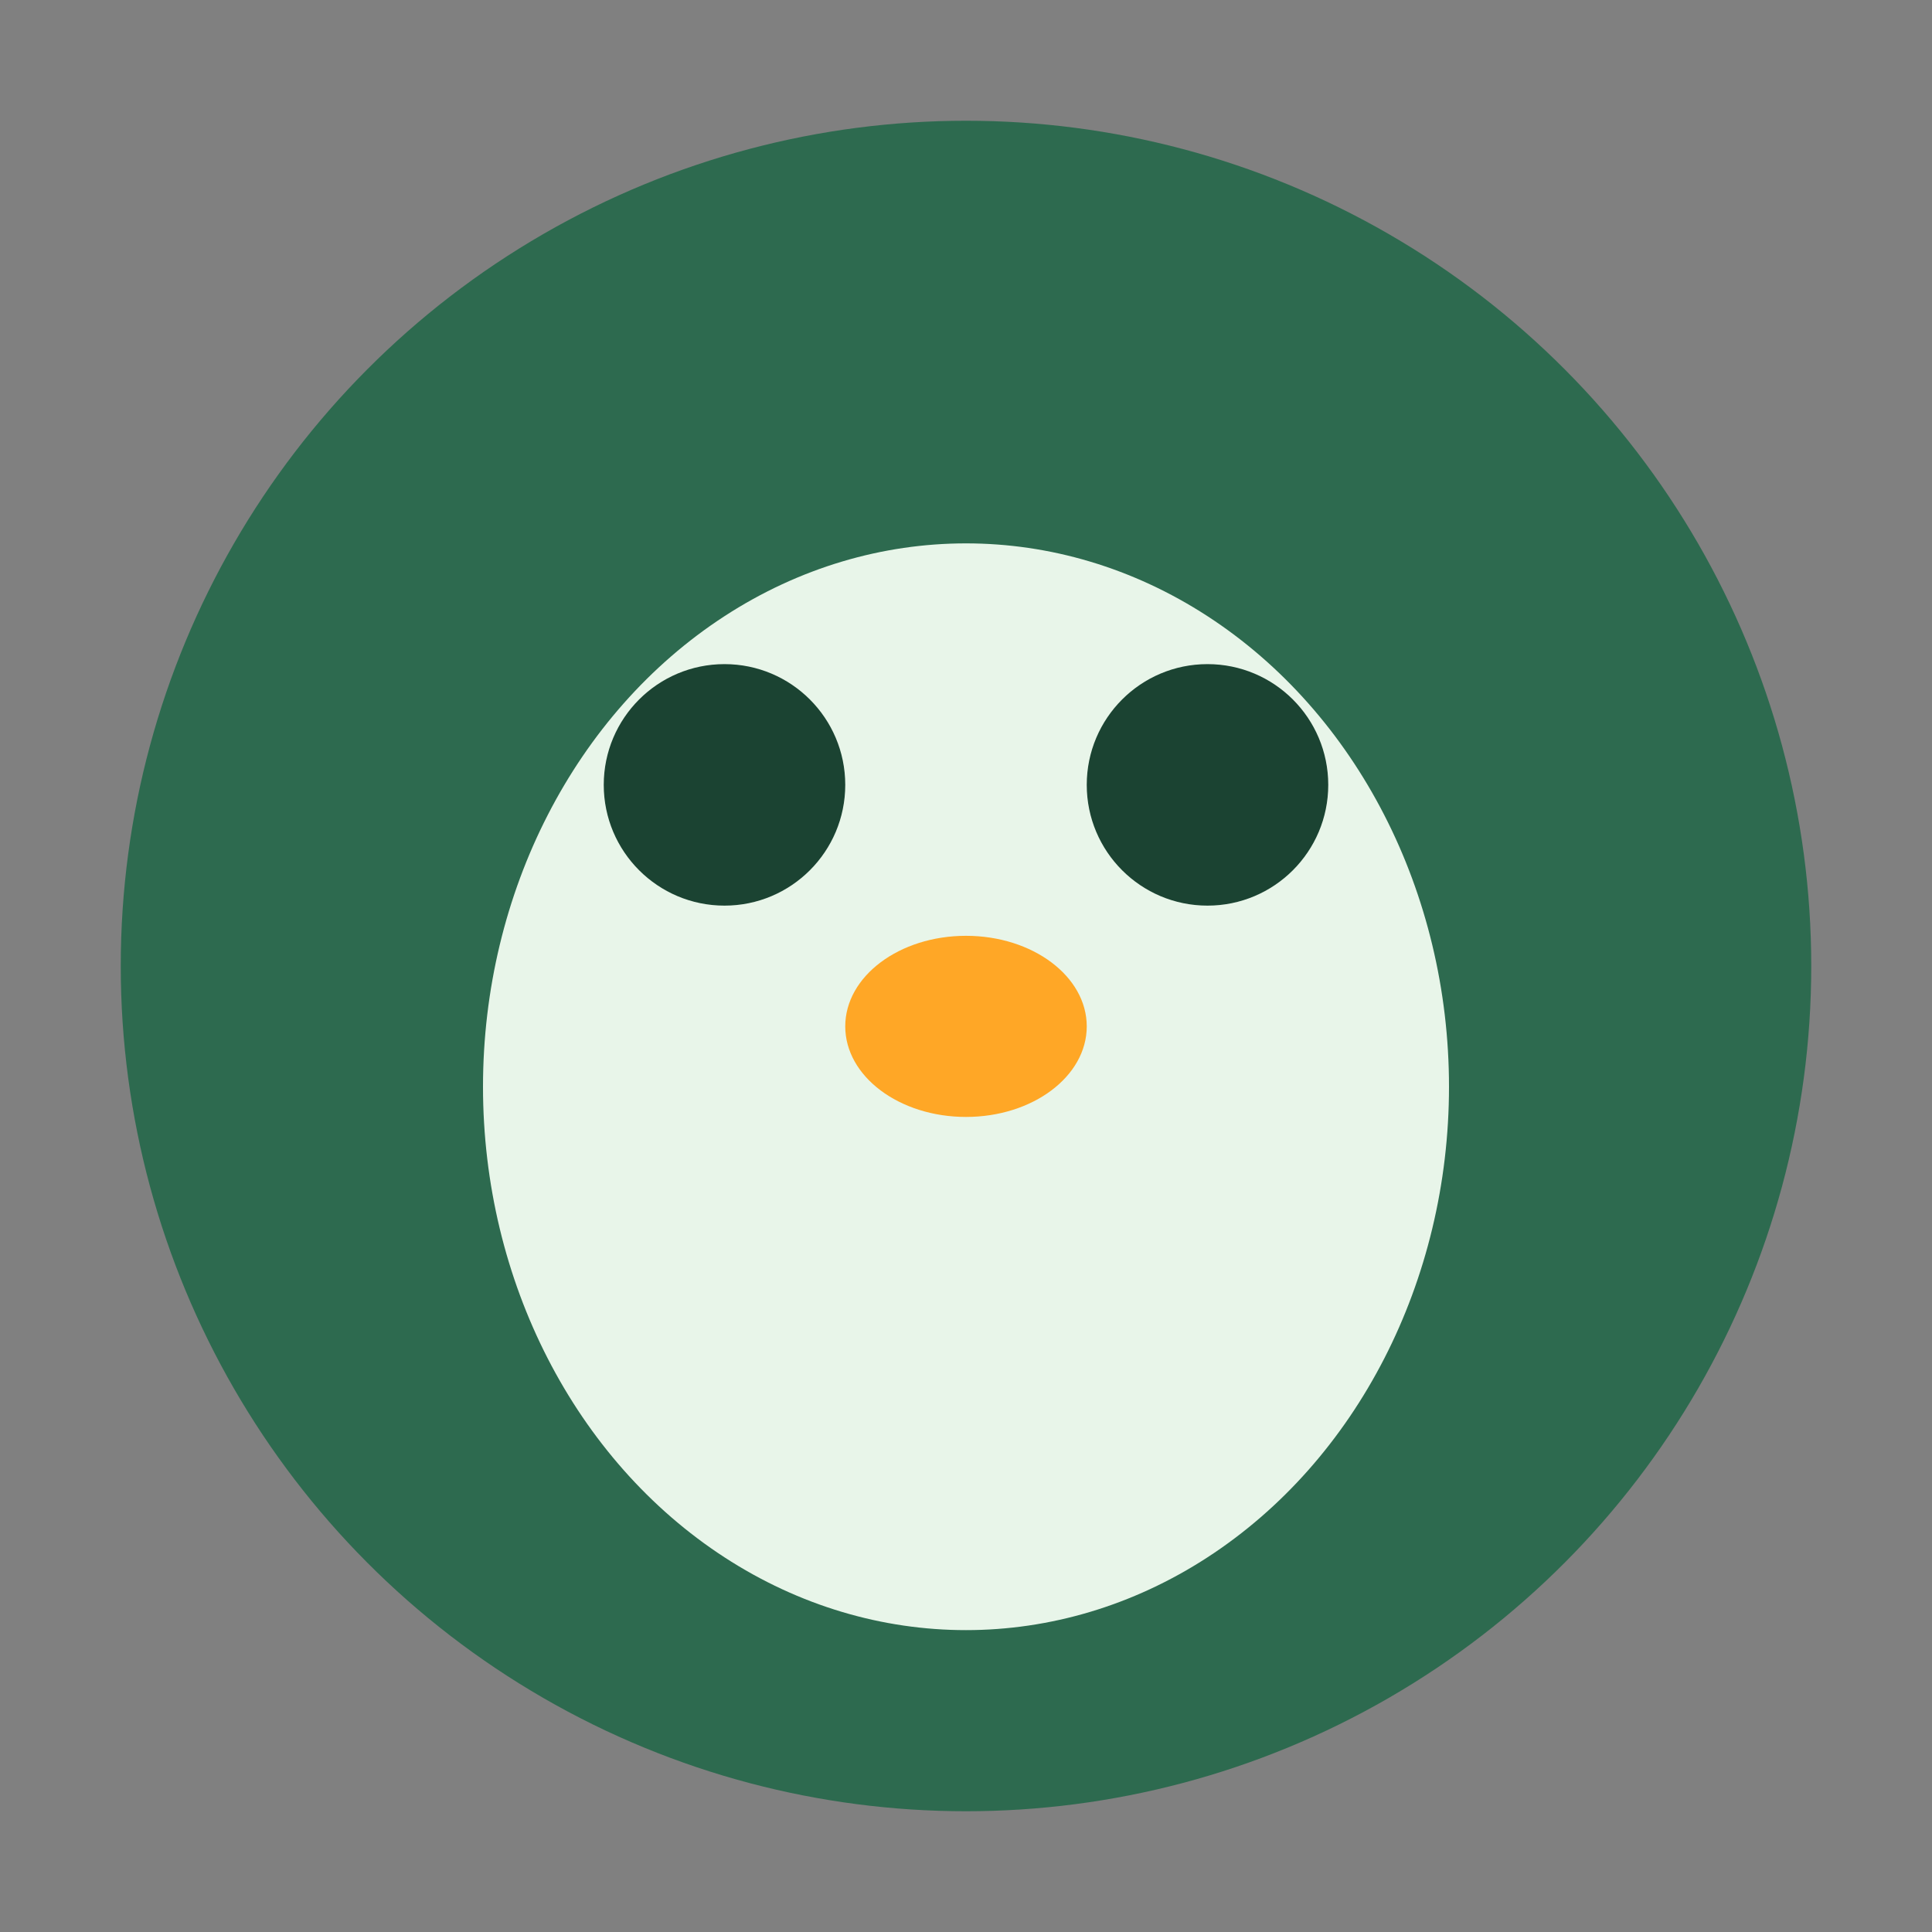
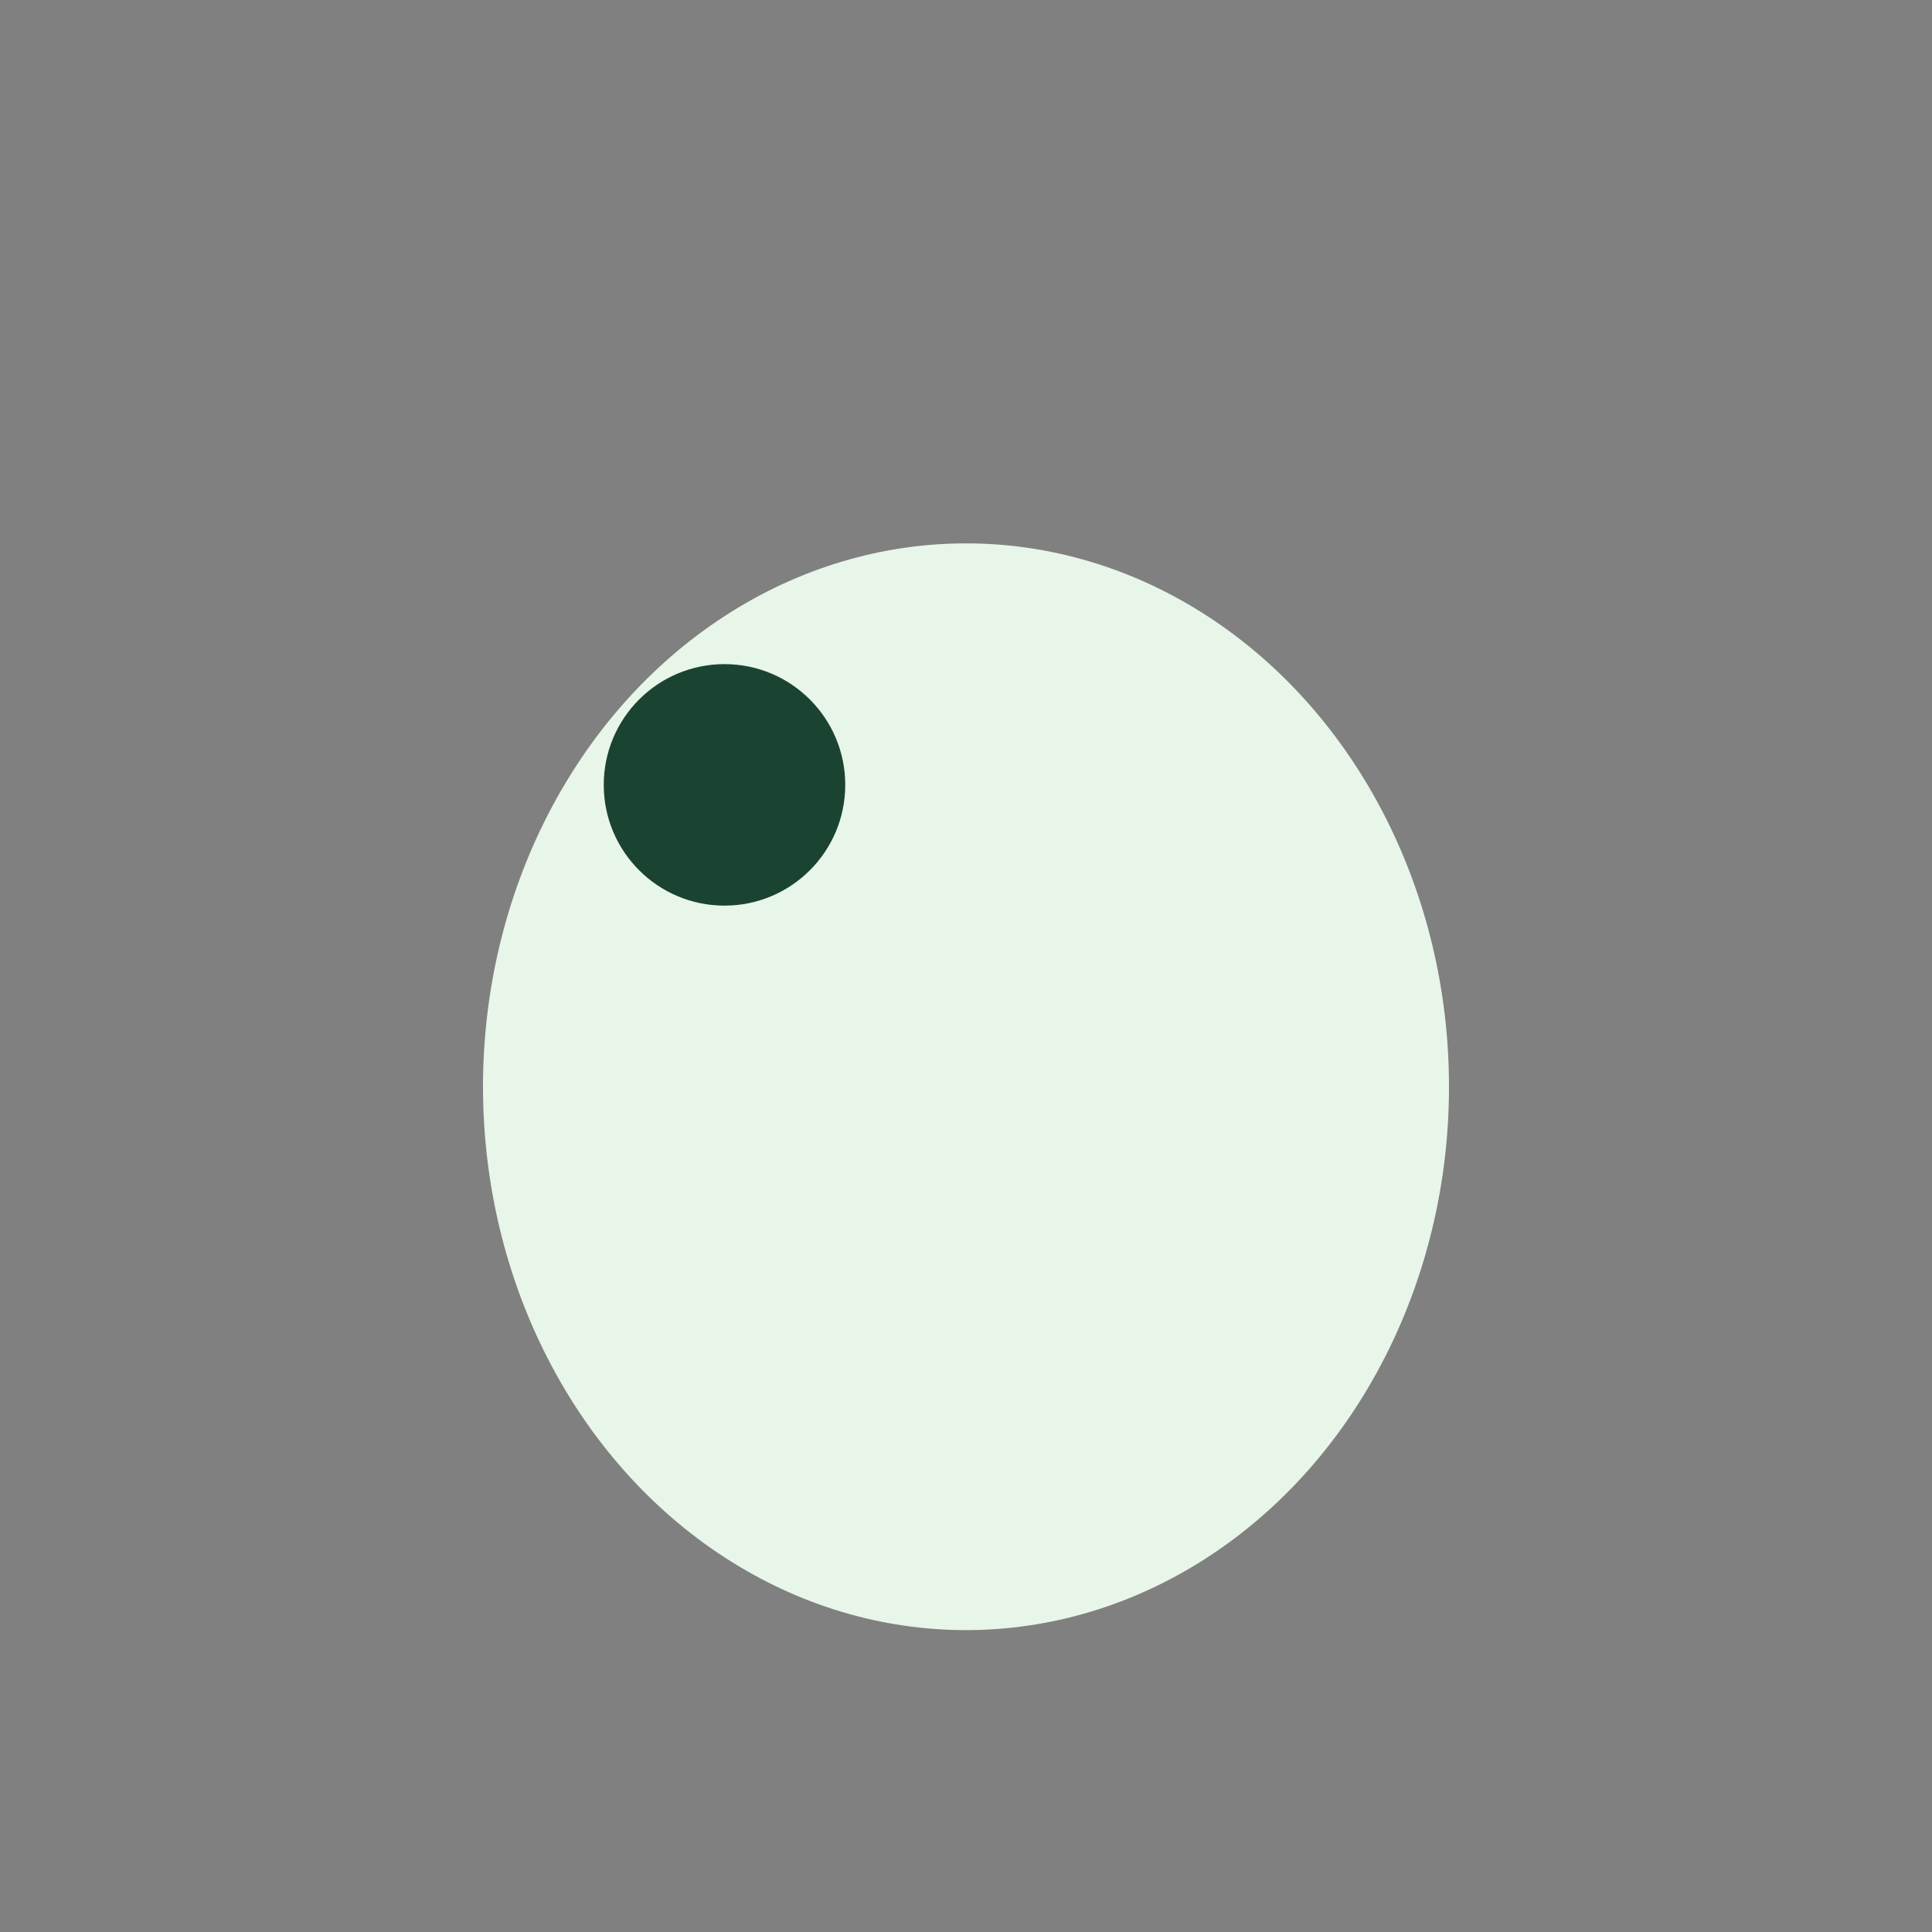
<svg xmlns="http://www.w3.org/2000/svg" viewBox="0 0 32 32">
  <rect x="0" y="0" width="32" height="32" fill="#808080" stroke="none" />
-   <circle cx="16" cy="16" r="14" fill="#2d6a4f" />
  <ellipse cx="16" cy="18" rx="8" ry="9" fill="#e8f5e9" />
  <circle cx="12" cy="13" r="2" fill="#1b4332" />
-   <circle cx="20" cy="13" r="2" fill="#1b4332" />
-   <ellipse cx="16" cy="17" rx="2" ry="1.5" fill="#ffa726" />
</svg>